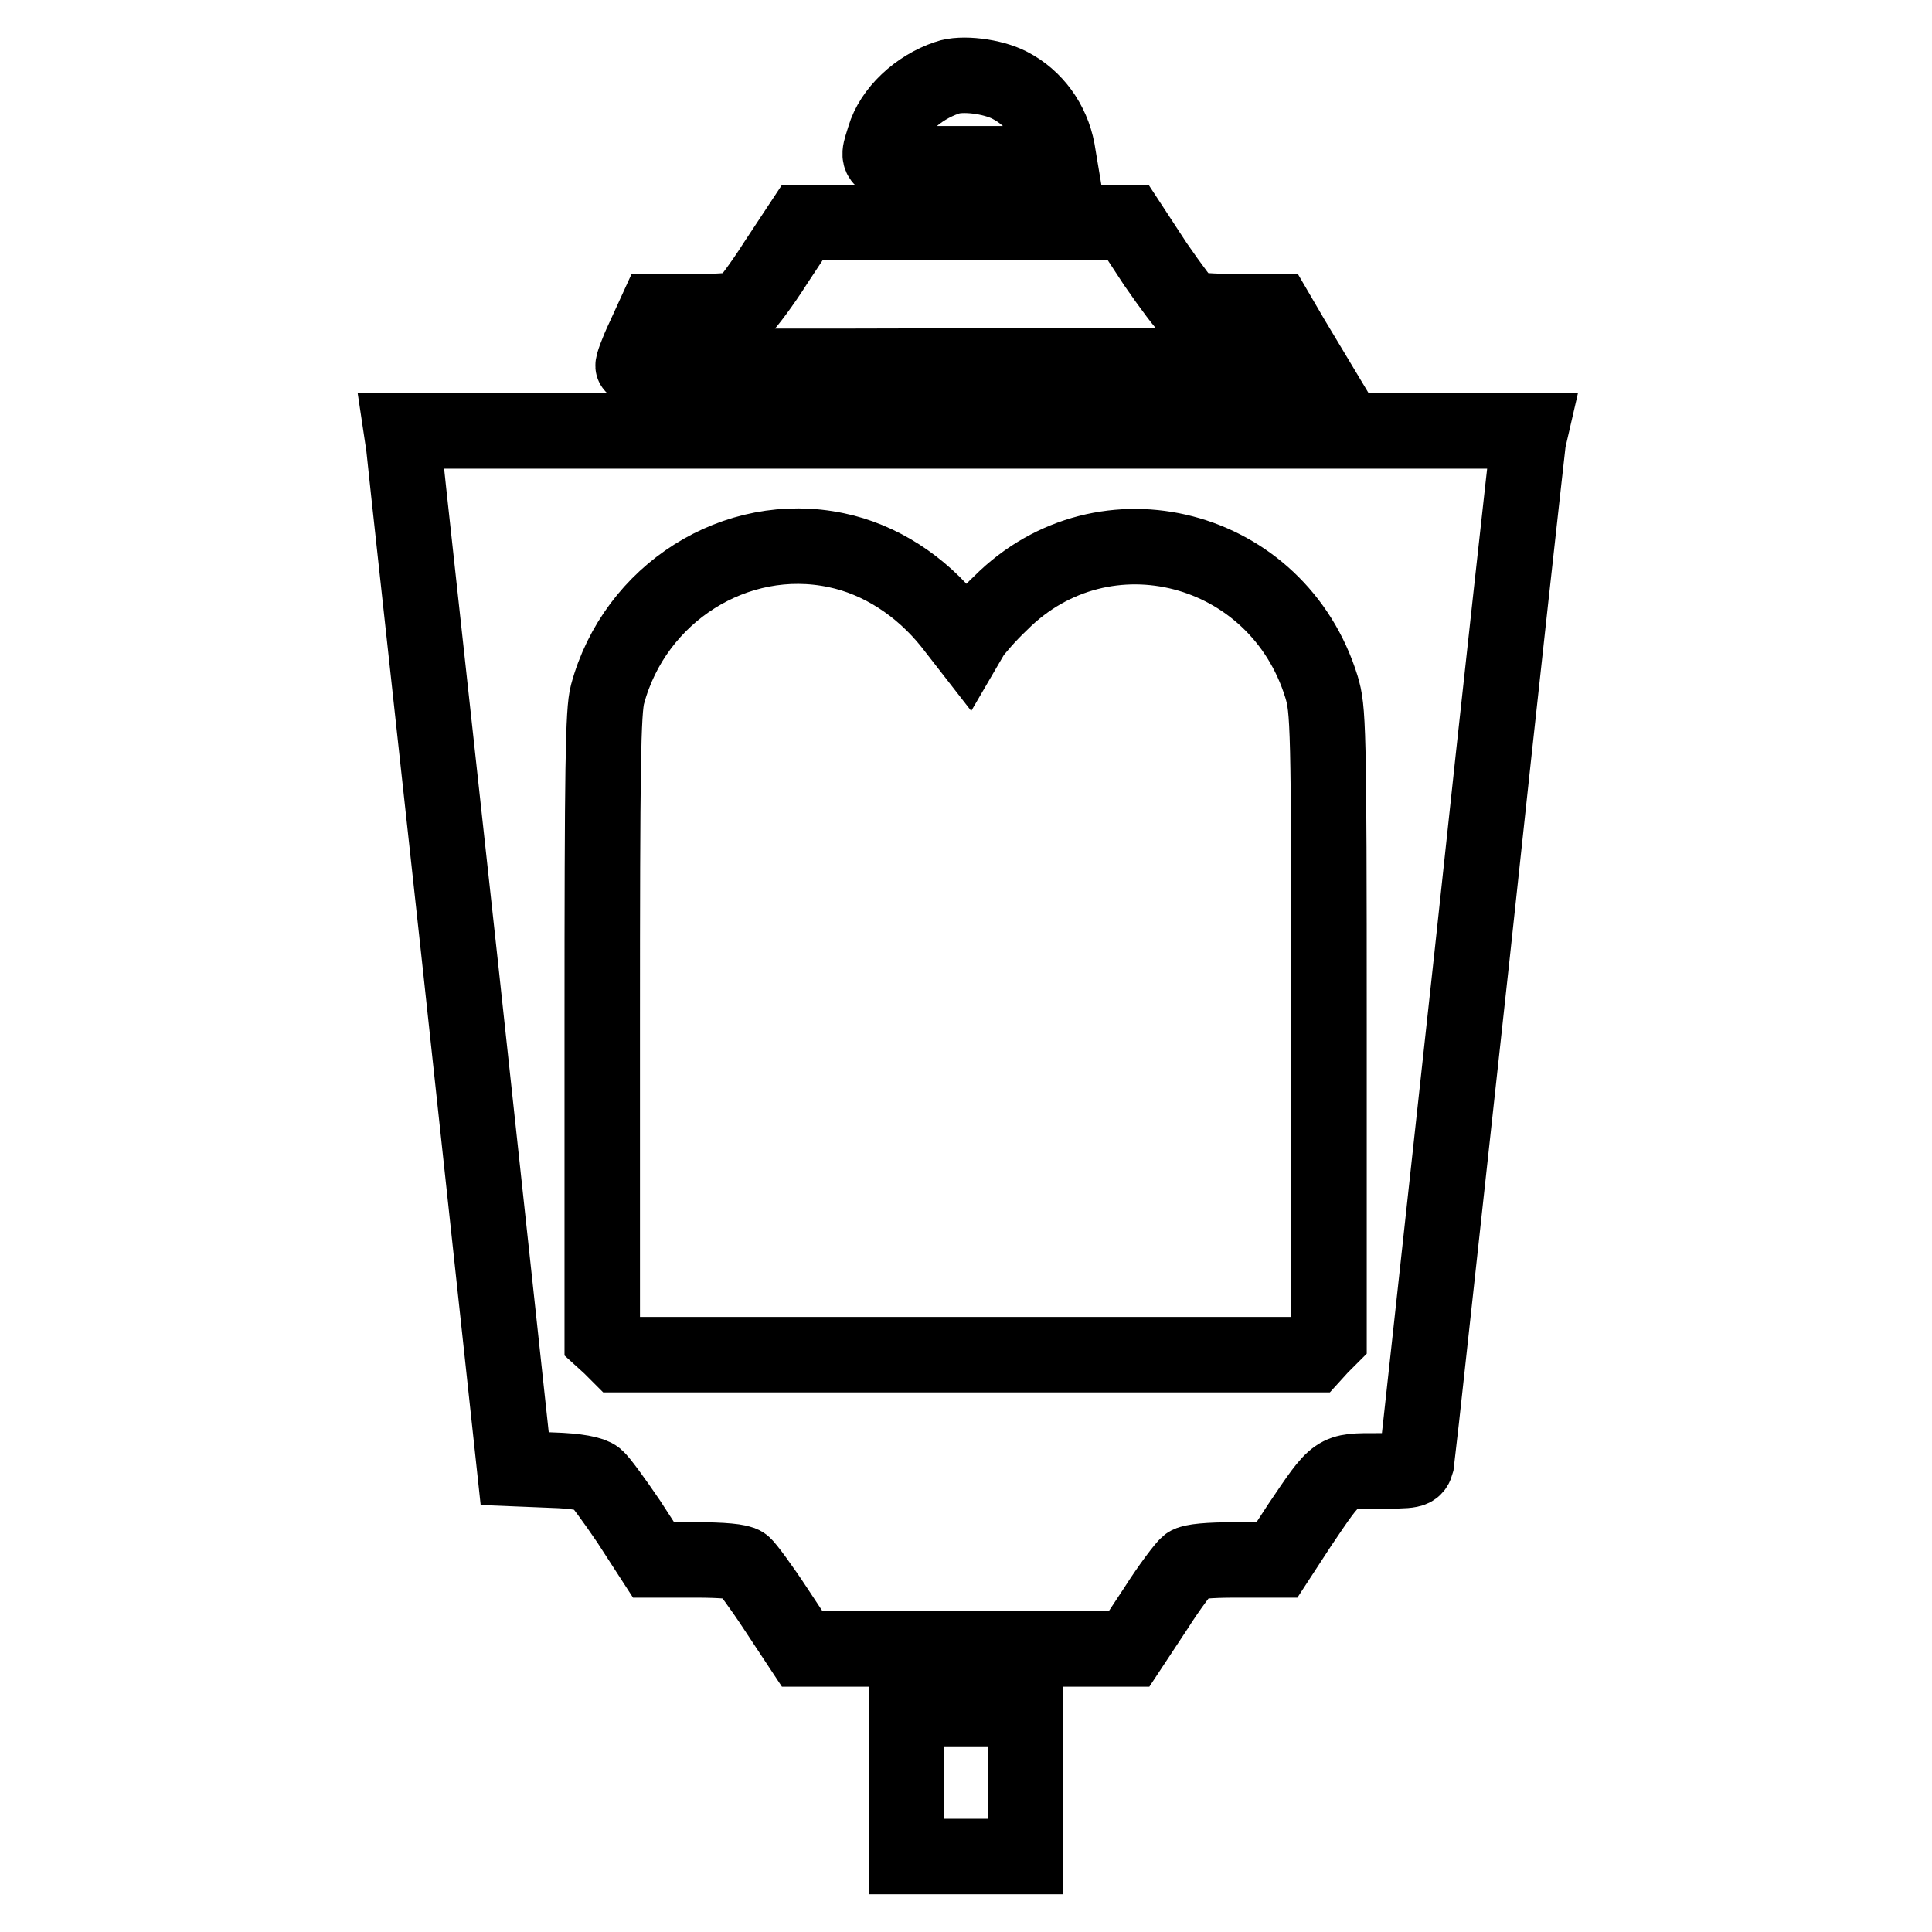
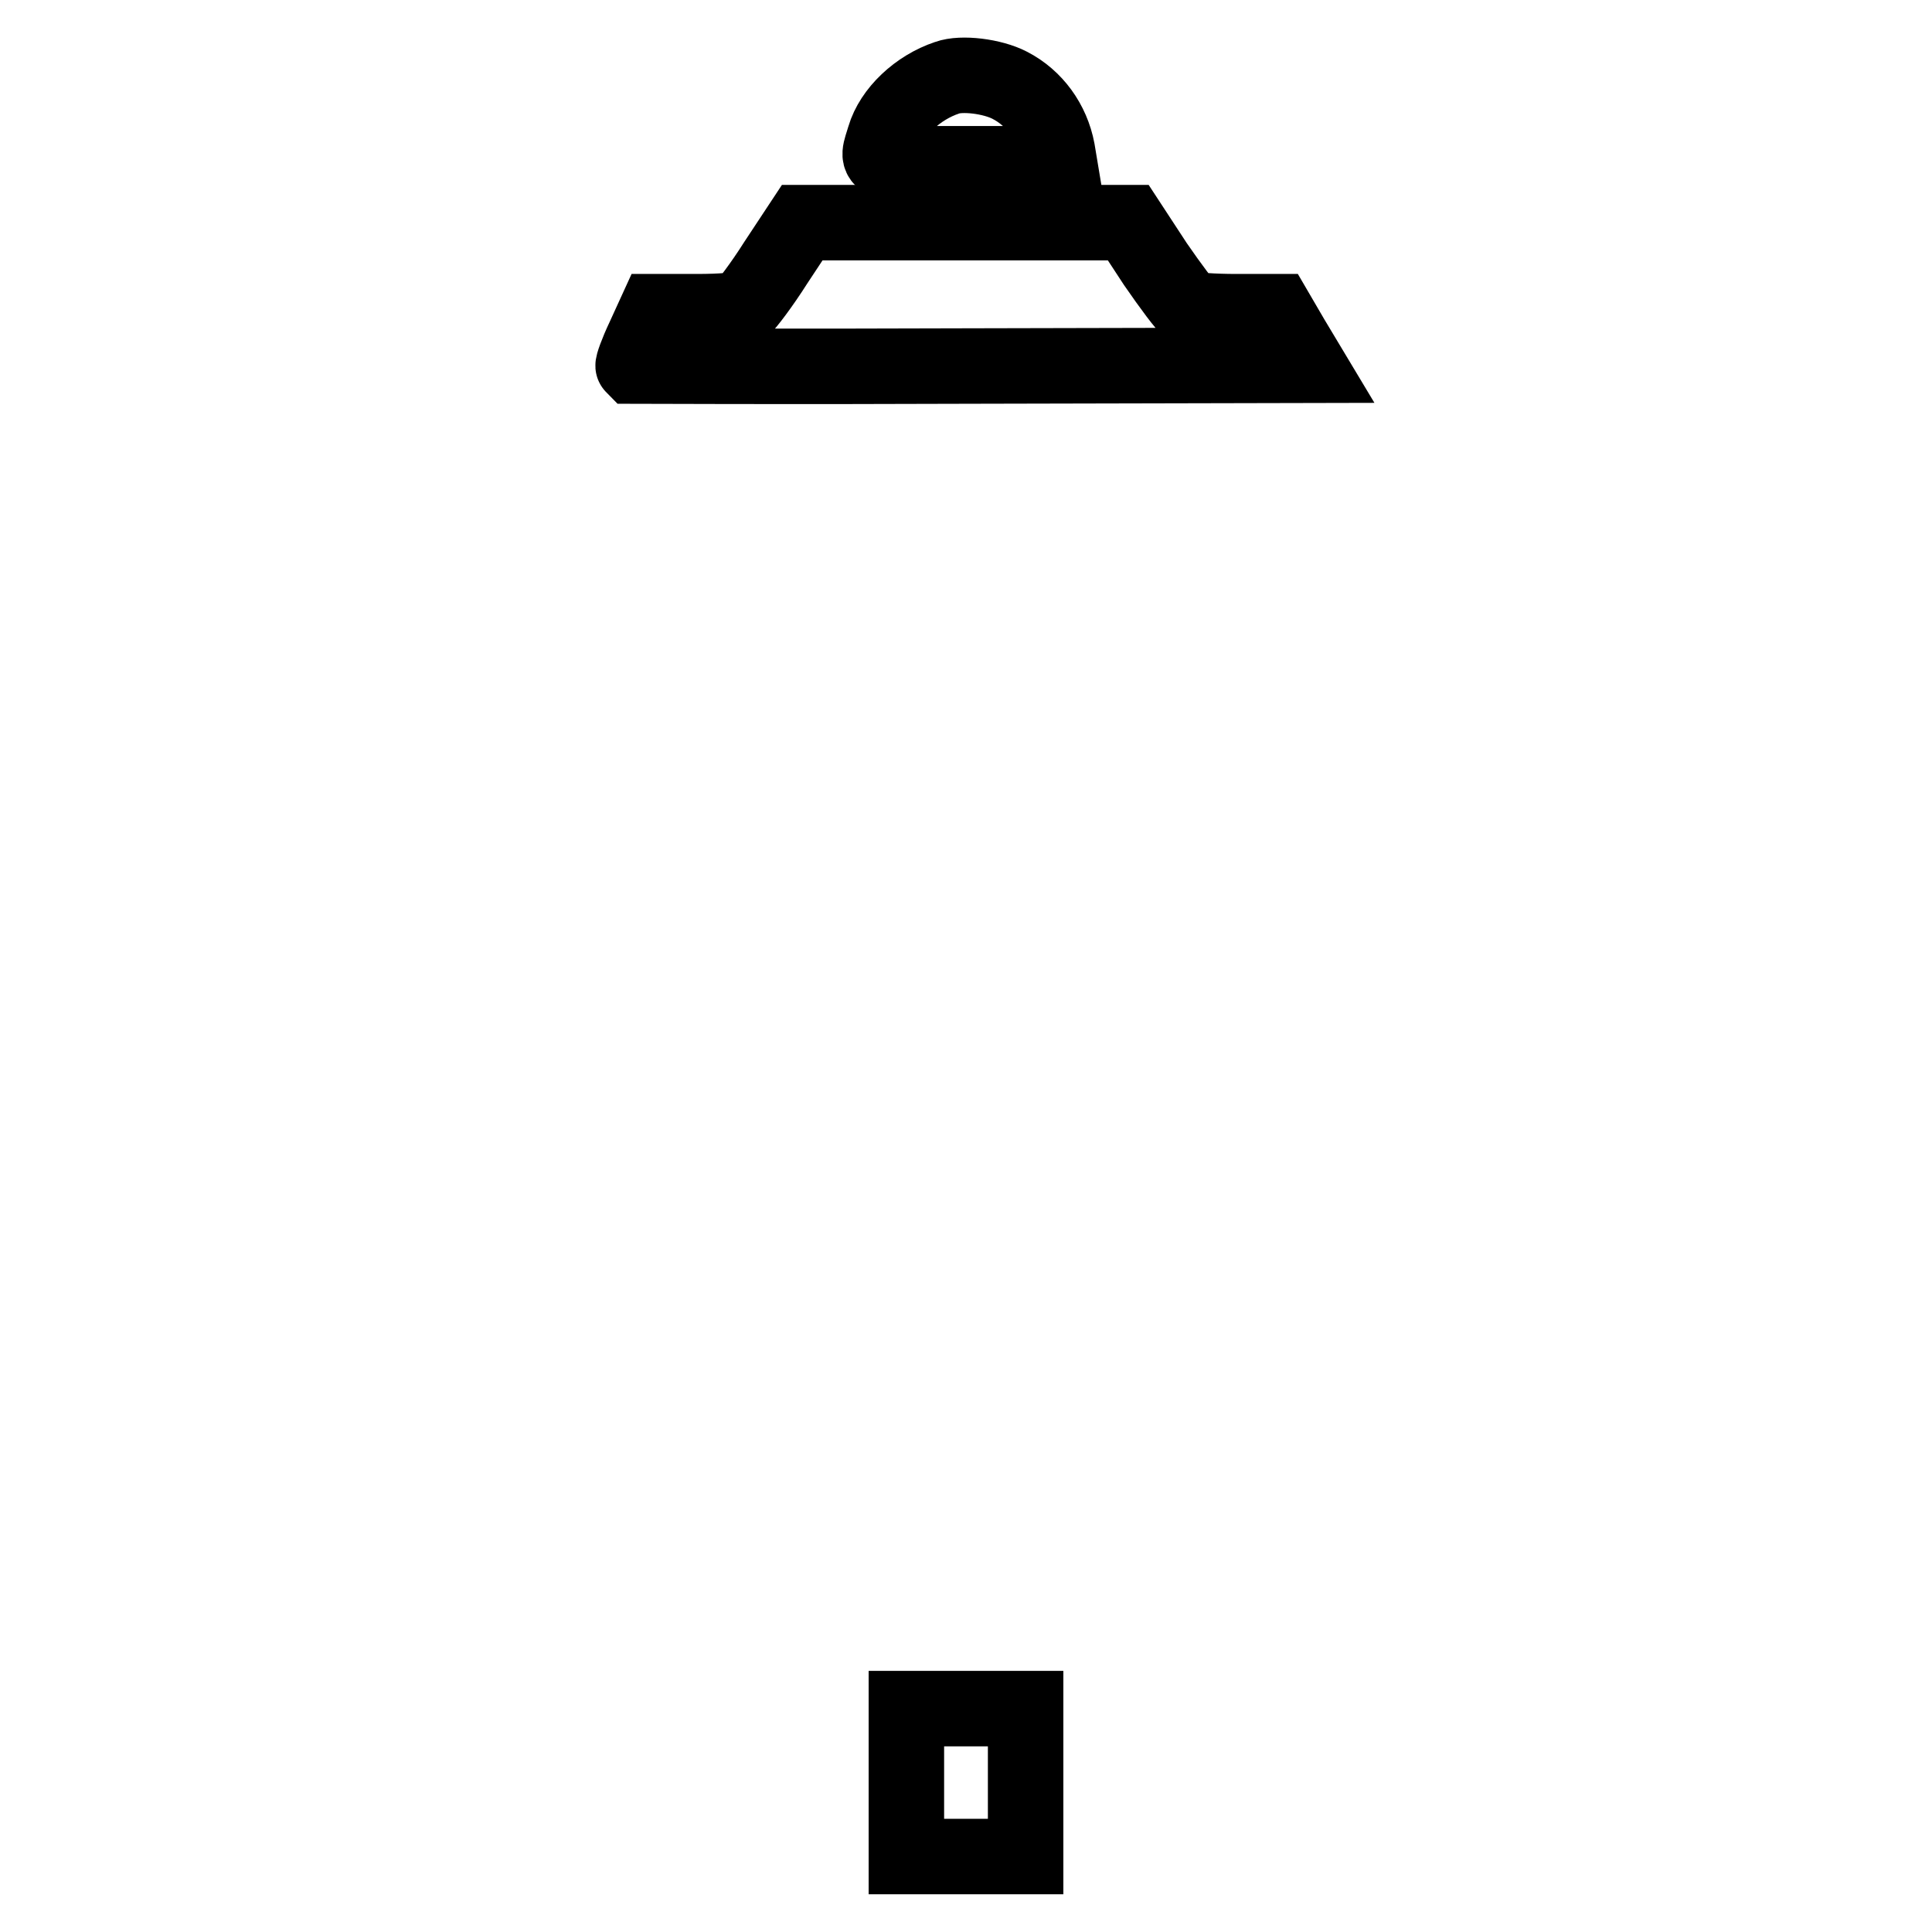
<svg xmlns="http://www.w3.org/2000/svg" version="1.1" x="0px" y="0px" viewBox="0 0 256 256" enable-background="new 0 0 256 256" xml:space="preserve">
  <g>
    <g>
      <g>
        <path stroke-width="10" fill-opacity="0" stroke="#000000" d="M125.5,10.3c-3.9,1.3-7.3,4.5-8.3,7.9c-1.1,3.7-2,3.5,11.3,3.5h11.9l-0.3-1.8c-0.7-3.7-3-6.9-6.3-8.6C131.5,10.1,127.4,9.6,125.5,10.3z" />
        <path stroke-width="10" fill-opacity="0" stroke="#000000" d="M102.8,34.8c-1.9,3-3.9,5.6-4.3,5.9c-0.5,0.4-2.8,0.6-6.2,0.6l-5.4,0l-1.6,3.5c-0.9,1.9-1.5,3.6-1.4,3.7c0.1,0,20.3,0.1,44.8,0l44.6-0.1l-2.1-3.5l-2.1-3.6h-5.3c-3,0-5.7-0.2-6.2-0.4c-0.5-0.3-2.5-3-4.5-5.9l-3.6-5.5h-21.6h-21.6L102.8,34.8z" />
-         <path stroke-width="10" fill-opacity="0" stroke="#000000" d="M53.5,59.1c0.1,1.2,3.5,32.1,7.5,68.8l7.2,66.7l4.9,0.2c3.4,0.1,5.3,0.5,5.9,1c0.5,0.4,2.4,3,4.3,5.8l3.3,5.1h5.6c3.5,0,5.8,0.2,6.3,0.6c0.4,0.3,2.4,3,4.3,5.9l3.5,5.3H128h21.6l3.5-5.3c1.9-3,3.9-5.6,4.3-5.9c0.5-0.4,2.8-0.6,6.3-0.6h5.5l3-4.6c5-7.4,4.7-7.2,10.4-7.2c4.6,0,4.8,0,5.1-1.1c0.1-0.6,3.4-31,7.4-67.6c3.9-36.6,7.3-67,7.4-67.8l0.3-1.3H128H53.2L53.5,59.1z M110.8,72.9c5.8,1.2,11.2,4.7,15.2,9.7l2.1,2.7l0.7-1.2c0.4-0.6,2.1-2.6,3.8-4.2c13.7-13.7,36.7-7.7,42.5,11.1c0.9,3,1,4.8,1,44.7v41.6l-1.1,1.1l-1,1.1H128H82l-1.1-1.1l-1.1-1v-41.4c0-34.3,0.1-41.8,0.7-44C84.1,78.6,97.5,70.1,110.8,72.9z" />
        <path stroke-width="10" fill-opacity="0" stroke="#000000" d="M120.1,236.2v9.8h7.9h7.9v-9.8v-9.8H128h-7.9V236.2z" />
      </g>
    </g>
  </g>
</svg>